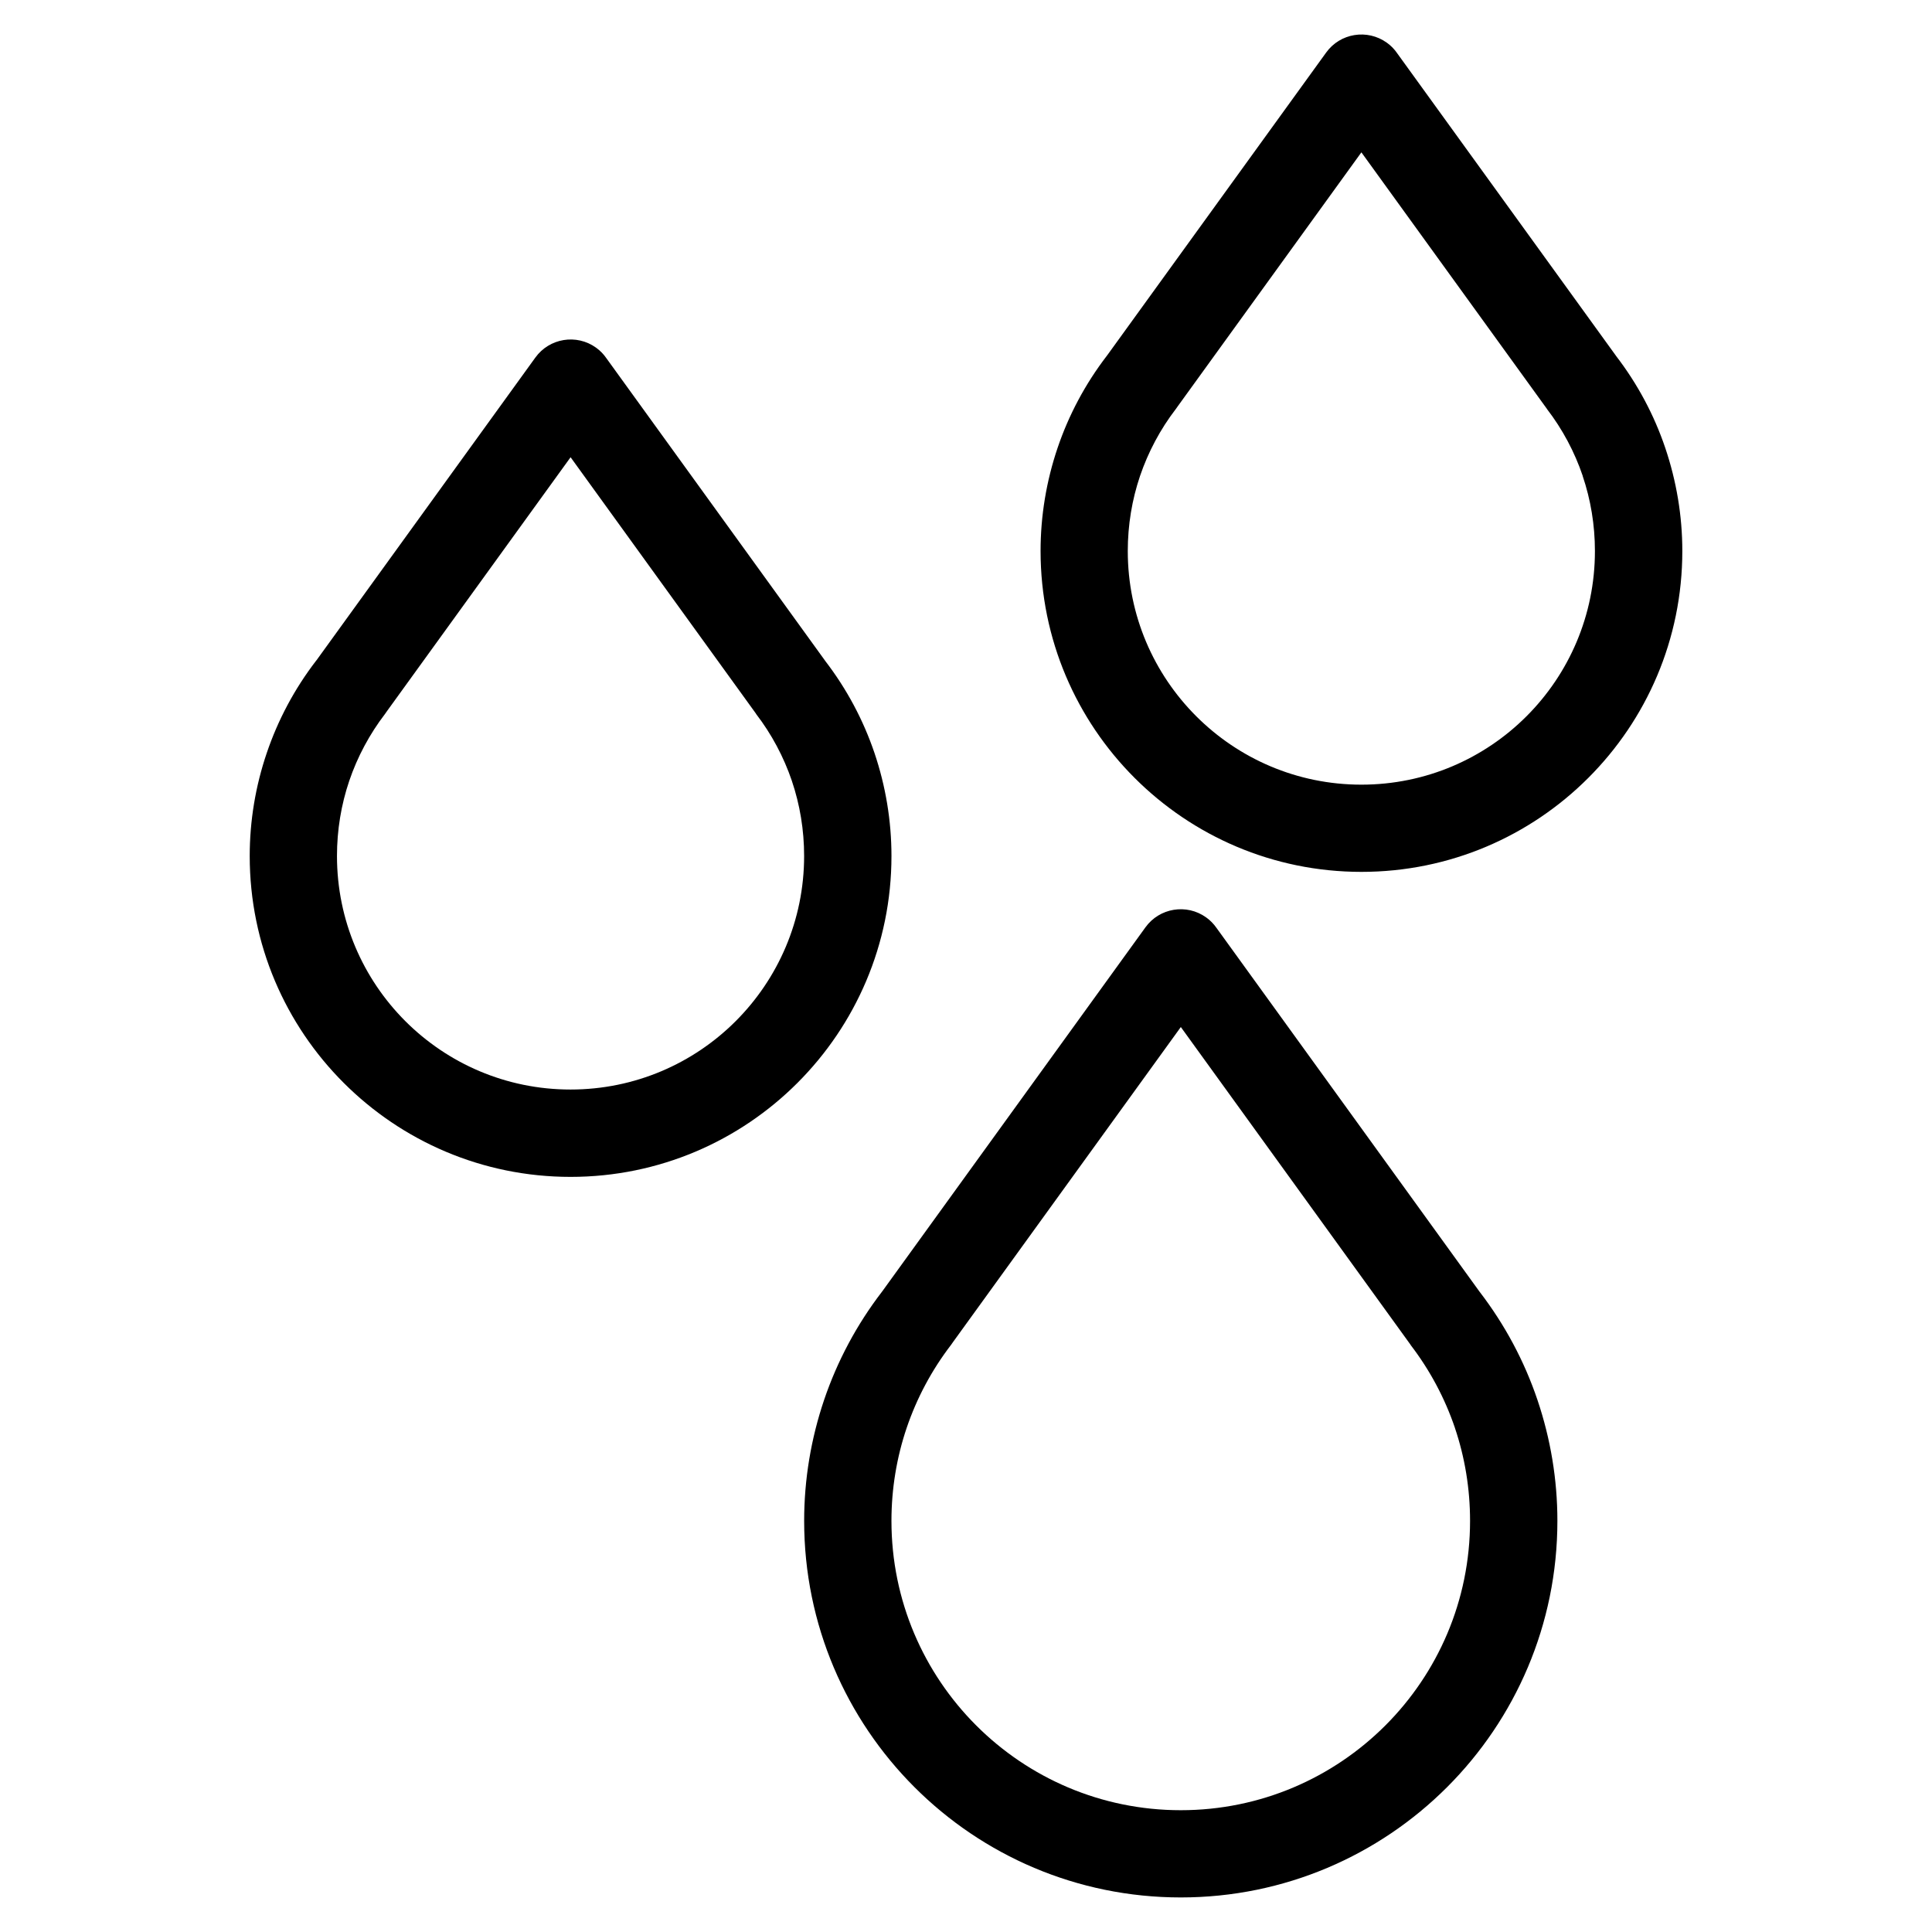
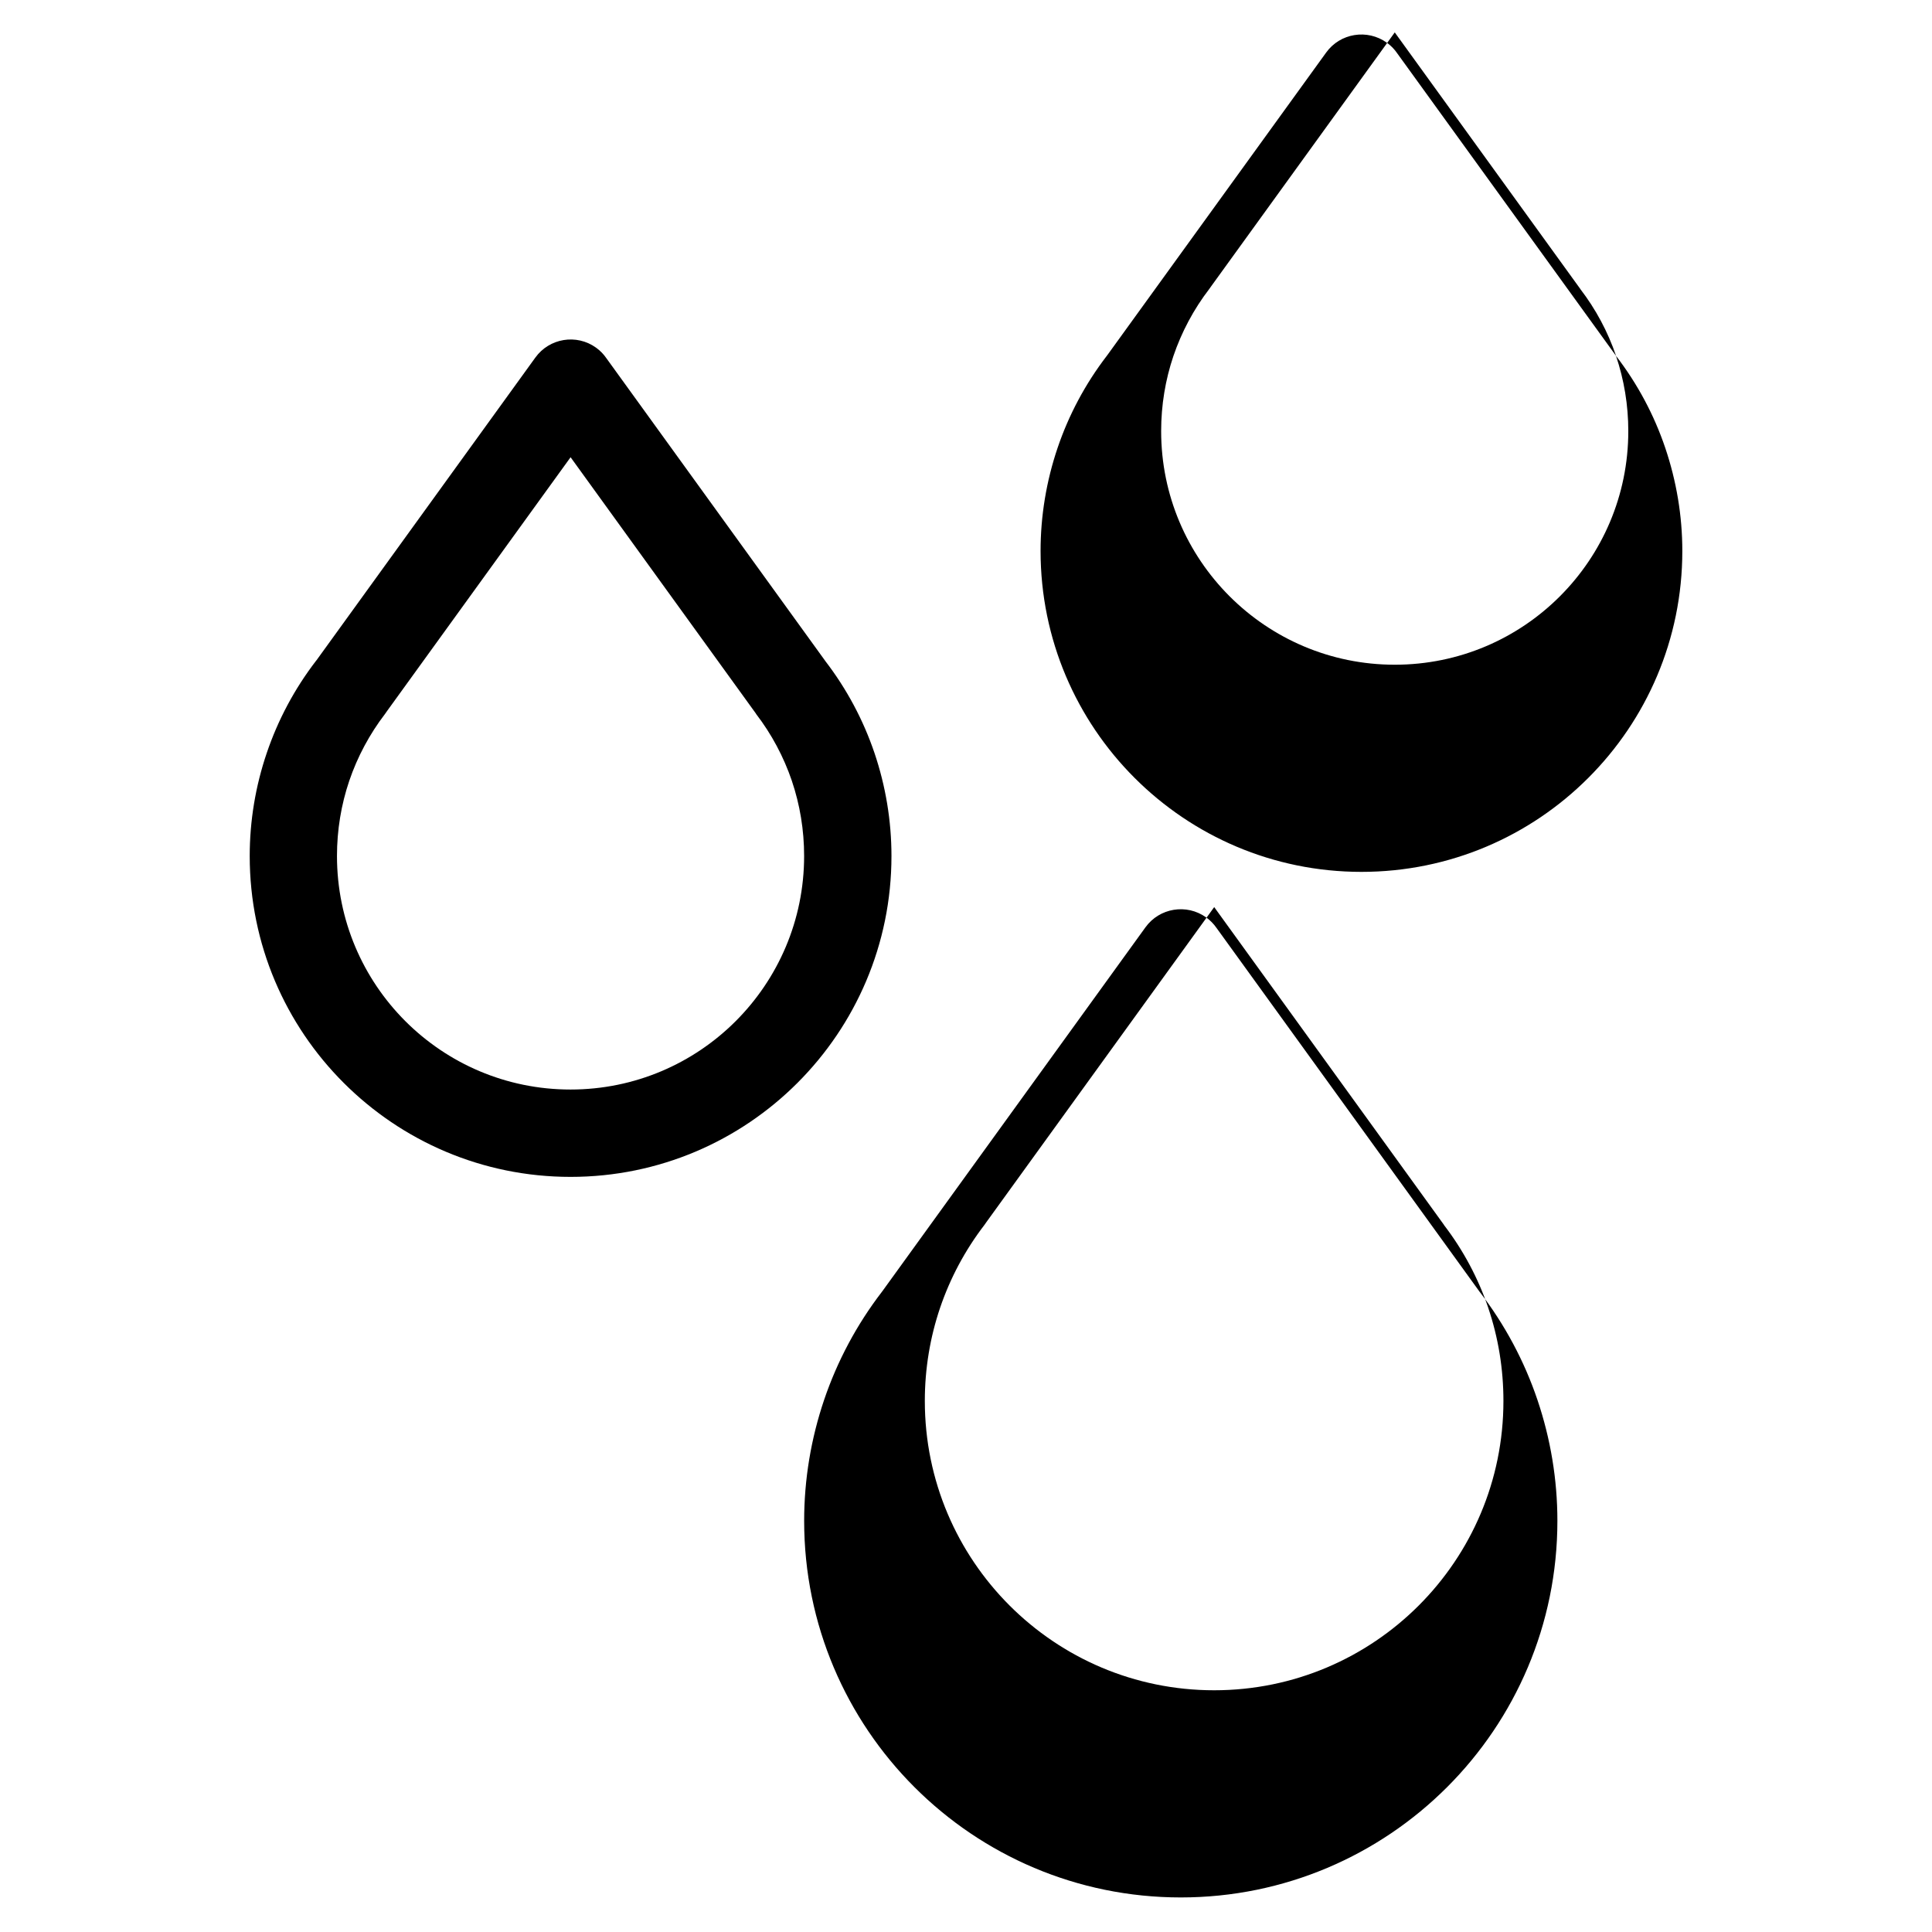
<svg xmlns="http://www.w3.org/2000/svg" fill="#000000" width="800px" height="800px" version="1.1" viewBox="144 144 512 512">
-   <path d="m536.14 486.37c6.68 8.707 11.836 18.363 15.297 28.613 3.477 10.277 5.289 21.086 5.289 32.059 0 27.555-11.168 52.508-29.23 70.57s-43.016 29.23-70.57 29.23c-27.57 0-52.523-11.168-70.586-29.23s-29.23-43.016-29.23-70.57c0-10.973 1.812-21.781 5.289-32.059 3.477-10.246 8.613-19.906 15.297-28.613l0.18-0.242 69.676-96.371c3.719-5.168 10.93-6.348 16.098-2.629 1.102 0.785 2.012 1.738 2.75 2.797l69.738 96.445zm-173.44-167.21c5.699 7.422 10.082 15.645 13.043 24.379 2.961 8.75 4.504 17.973 4.504 27.312 0 23.488-9.523 44.738-24.91 60.125-15.387 15.402-36.652 24.91-60.125 24.91-23.488 0-44.738-9.523-60.125-24.91-15.402-15.387-24.91-36.652-24.91-60.125 0-9.34 1.543-18.559 4.519-27.312 2.961-8.734 7.332-16.957 13.027-24.379l0.195-0.242 57.949-80.152c3.719-5.168 10.93-6.348 16.098-2.629 1.09 0.785 2.012 1.738 2.734 2.797l58.008 80.227zm-8.844 31.785c-2.16-6.348-5.352-12.363-9.508-17.773l0.016-0.016-49.152-67.984-48.625 67.242c-0.168 0.258-0.332 0.5-0.527 0.754-4.141 5.41-7.344 11.41-9.508 17.773-2.133 6.301-3.25 13.012-3.25 19.906 0 17.094 6.922 32.57 18.121 43.77 11.199 11.199 26.676 18.121 43.77 18.121s32.57-6.922 43.77-18.121c11.199-11.199 18.137-26.676 18.137-43.77 0-6.891-1.117-13.602-3.25-19.906zm218.43-112.6c5.699 7.422 10.082 15.645 13.027 24.363 2.961 8.766 4.519 17.973 4.519 27.312 0 23.488-9.523 44.738-24.91 60.125-15.387 15.402-36.652 24.91-60.125 24.91-23.488 0-44.738-9.523-60.125-24.91-15.387-15.387-24.91-36.652-24.91-60.125 0-9.34 1.543-18.559 4.504-27.312 2.961-8.734 7.332-16.957 13.027-24.379l0.18-0.242 57.965-80.152c3.719-5.168 10.914-6.332 16.098-2.613 1.102 0.785 2.012 1.738 2.734 2.797l58.023 80.227zm-8.844 31.785c-2.16-6.363-5.352-12.363-9.508-17.773h0.016l-49.168-67.984-48.625 67.242c-0.168 0.258-0.332 0.5-0.527 0.742-4.156 5.41-7.344 11.426-9.508 17.773-2.133 6.301-3.25 13.012-3.25 19.906 0 17.094 6.938 32.57 18.137 43.77 11.199 11.199 26.676 18.137 43.77 18.137s32.57-6.922 43.77-18.137c11.199-11.199 18.121-26.676 18.121-43.77 0-6.891-1.117-13.602-3.25-19.906zm-33.871 252.27c-2.676-7.875-6.637-15.312-11.773-22.008l0.016-0.016-60.883-84.203-60.352 83.461c-0.168 0.258-0.332 0.5-0.527 0.754-5.141 6.695-9.098 14.133-11.773 22.008-2.644 7.812-4.035 16.129-4.035 24.652 0 21.176 8.586 40.34 22.461 54.215s33.039 22.461 54.215 22.461 40.34-8.586 54.215-22.461 22.445-33.039 22.445-54.215c0-8.523-1.375-16.836-4.019-24.652z" />
+   <path d="m536.14 486.37c6.68 8.707 11.836 18.363 15.297 28.613 3.477 10.277 5.289 21.086 5.289 32.059 0 27.555-11.168 52.508-29.23 70.57s-43.016 29.23-70.57 29.23c-27.57 0-52.523-11.168-70.586-29.23s-29.23-43.016-29.23-70.57c0-10.973 1.812-21.781 5.289-32.059 3.477-10.246 8.613-19.906 15.297-28.613l0.18-0.242 69.676-96.371c3.719-5.168 10.93-6.348 16.098-2.629 1.102 0.785 2.012 1.738 2.75 2.797l69.738 96.445zm-173.44-167.21c5.699 7.422 10.082 15.645 13.043 24.379 2.961 8.75 4.504 17.973 4.504 27.312 0 23.488-9.523 44.738-24.91 60.125-15.387 15.402-36.652 24.91-60.125 24.91-23.488 0-44.738-9.523-60.125-24.91-15.402-15.387-24.91-36.652-24.91-60.125 0-9.34 1.543-18.559 4.519-27.312 2.961-8.734 7.332-16.957 13.027-24.379l0.195-0.242 57.949-80.152c3.719-5.168 10.93-6.348 16.098-2.629 1.09 0.785 2.012 1.738 2.734 2.797l58.008 80.227zm-8.844 31.785c-2.16-6.348-5.352-12.363-9.508-17.773l0.016-0.016-49.152-67.984-48.625 67.242c-0.168 0.258-0.332 0.5-0.527 0.754-4.141 5.41-7.344 11.41-9.508 17.773-2.133 6.301-3.25 13.012-3.25 19.906 0 17.094 6.922 32.57 18.121 43.77 11.199 11.199 26.676 18.121 43.77 18.121s32.57-6.922 43.77-18.121c11.199-11.199 18.137-26.676 18.137-43.77 0-6.891-1.117-13.602-3.25-19.906zm218.43-112.6c5.699 7.422 10.082 15.645 13.027 24.363 2.961 8.766 4.519 17.973 4.519 27.312 0 23.488-9.523 44.738-24.91 60.125-15.387 15.402-36.652 24.91-60.125 24.91-23.488 0-44.738-9.523-60.125-24.91-15.387-15.387-24.91-36.652-24.91-60.125 0-9.34 1.543-18.559 4.504-27.312 2.961-8.734 7.332-16.957 13.027-24.379l0.18-0.242 57.965-80.152c3.719-5.168 10.914-6.332 16.098-2.613 1.102 0.785 2.012 1.738 2.734 2.797l58.023 80.227zc-2.16-6.363-5.352-12.363-9.508-17.773h0.016l-49.168-67.984-48.625 67.242c-0.168 0.258-0.332 0.5-0.527 0.742-4.156 5.41-7.344 11.426-9.508 17.773-2.133 6.301-3.25 13.012-3.25 19.906 0 17.094 6.938 32.57 18.137 43.77 11.199 11.199 26.676 18.137 43.77 18.137s32.57-6.922 43.77-18.137c11.199-11.199 18.121-26.676 18.121-43.77 0-6.891-1.117-13.602-3.25-19.906zm-33.871 252.27c-2.676-7.875-6.637-15.312-11.773-22.008l0.016-0.016-60.883-84.203-60.352 83.461c-0.168 0.258-0.332 0.5-0.527 0.754-5.141 6.695-9.098 14.133-11.773 22.008-2.644 7.812-4.035 16.129-4.035 24.652 0 21.176 8.586 40.34 22.461 54.215s33.039 22.461 54.215 22.461 40.34-8.586 54.215-22.461 22.445-33.039 22.445-54.215c0-8.523-1.375-16.836-4.019-24.652z" />
</svg>